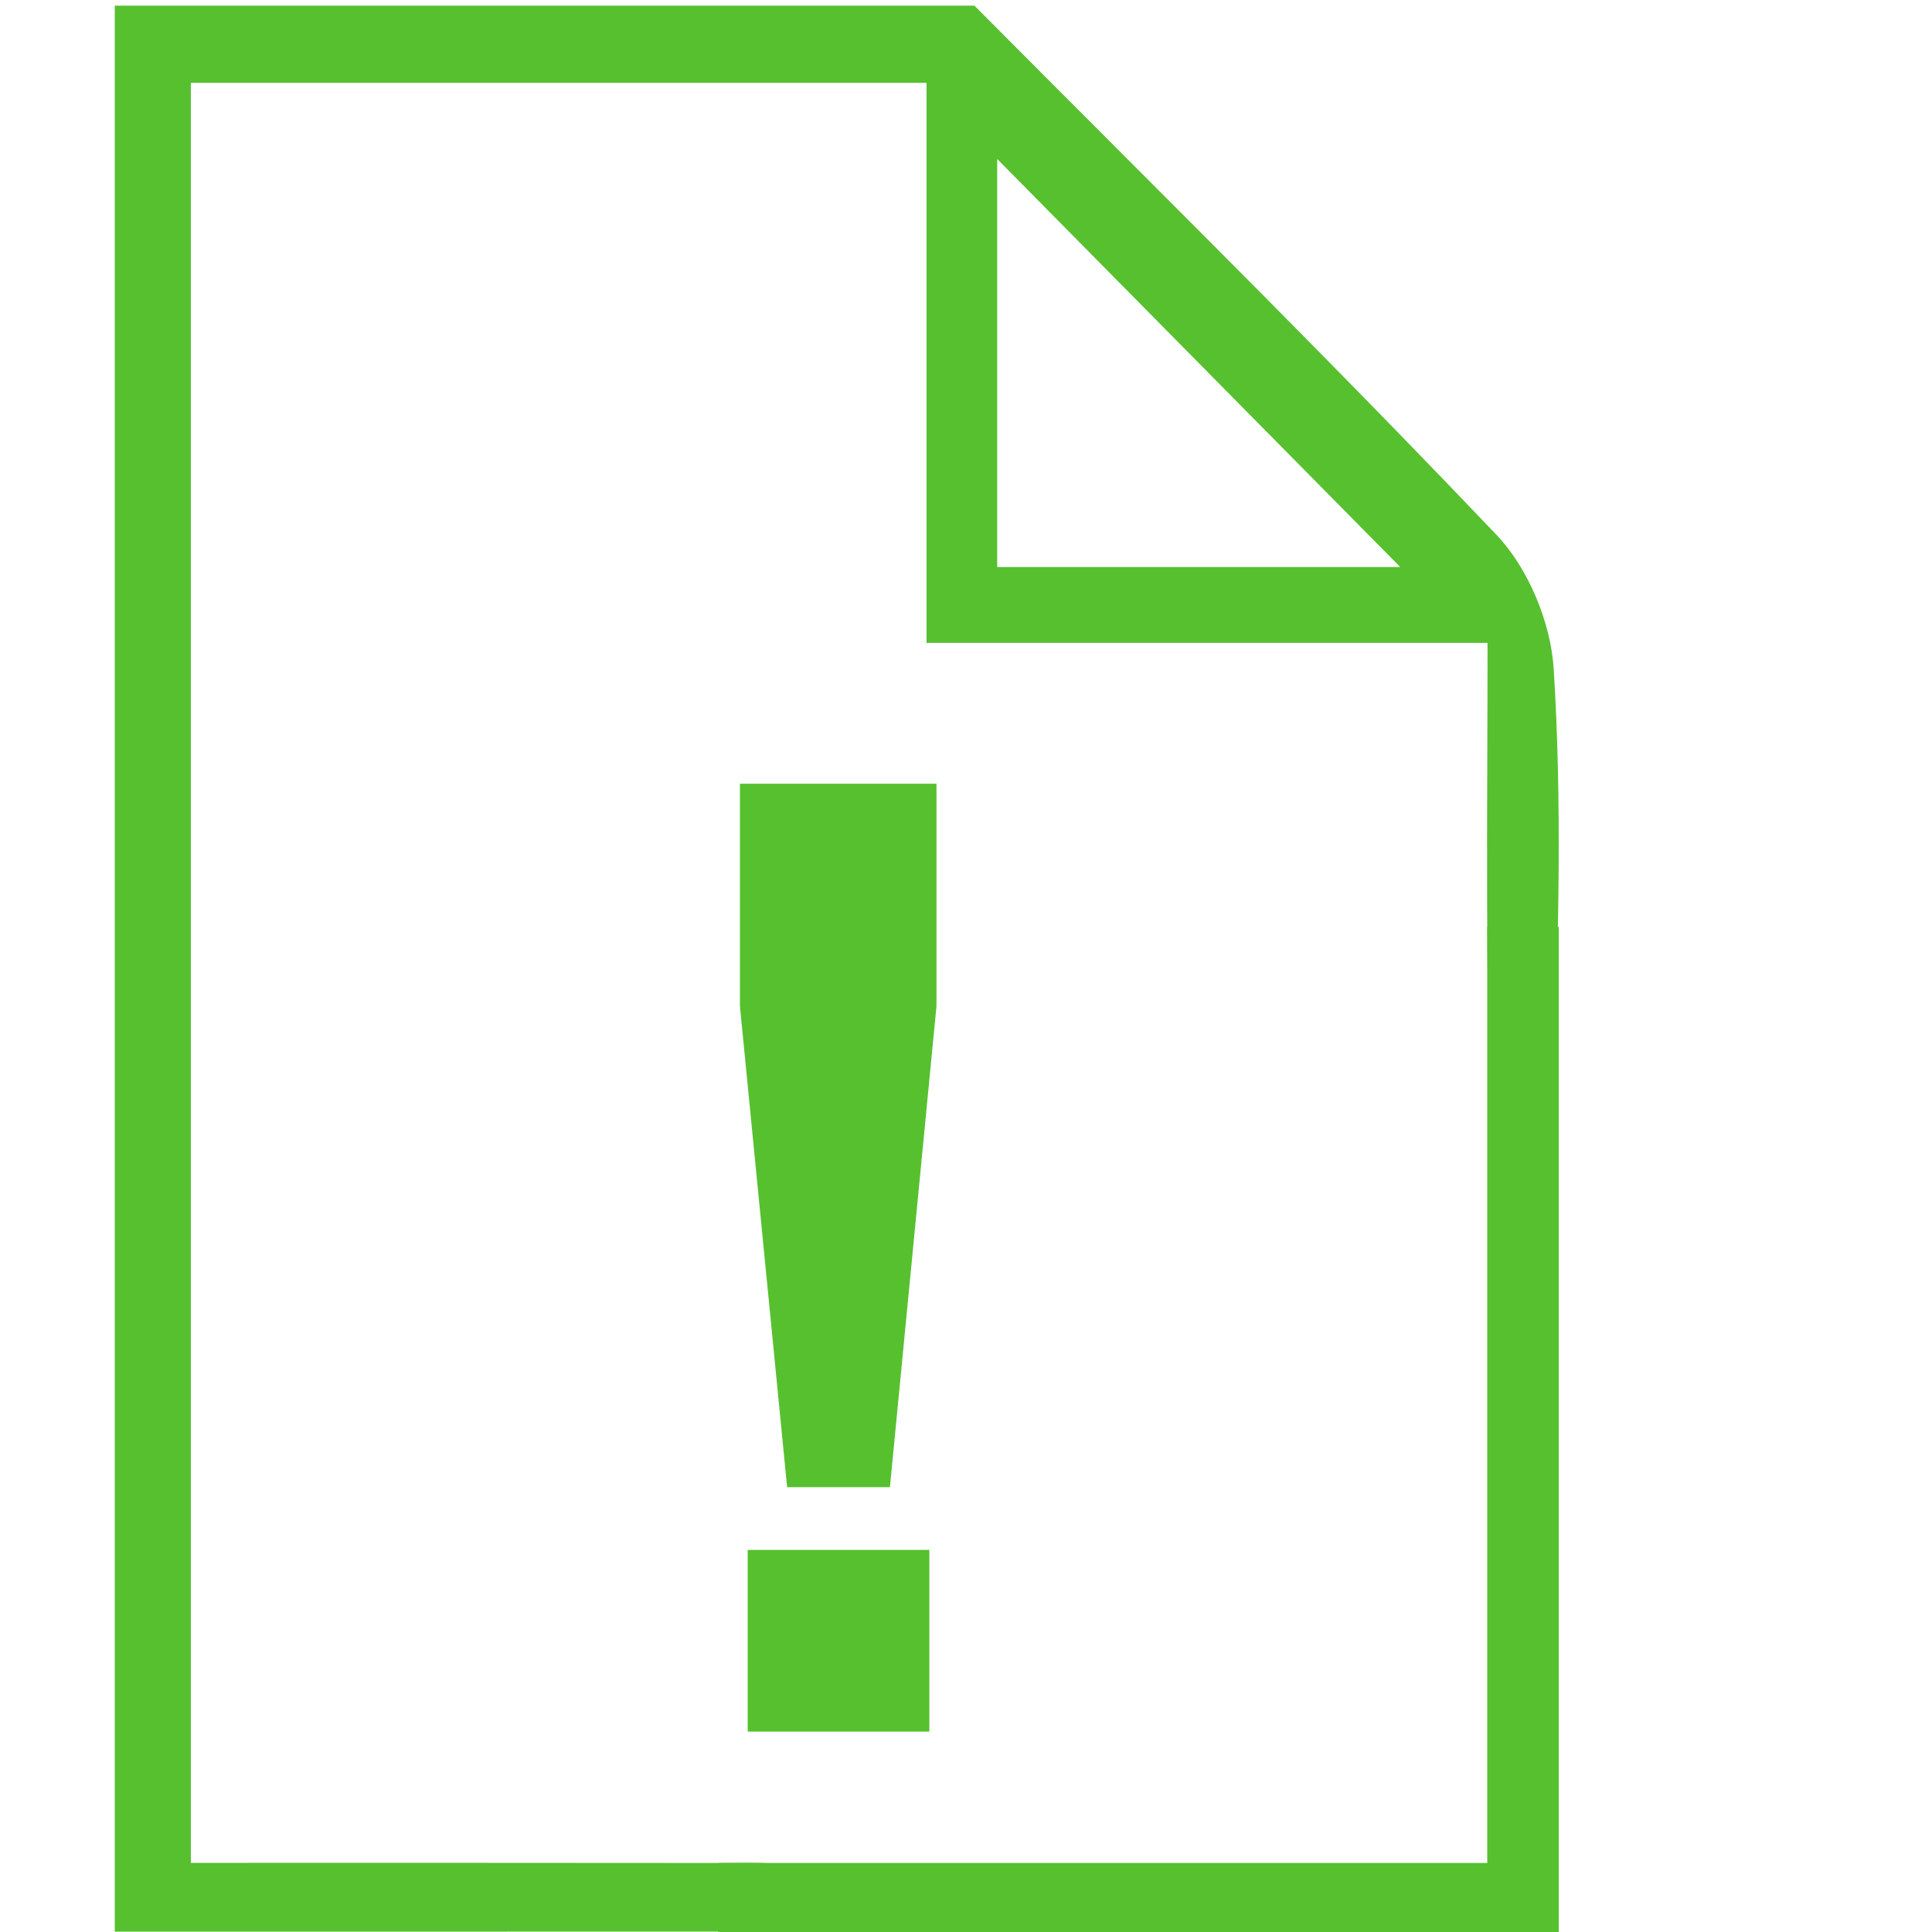
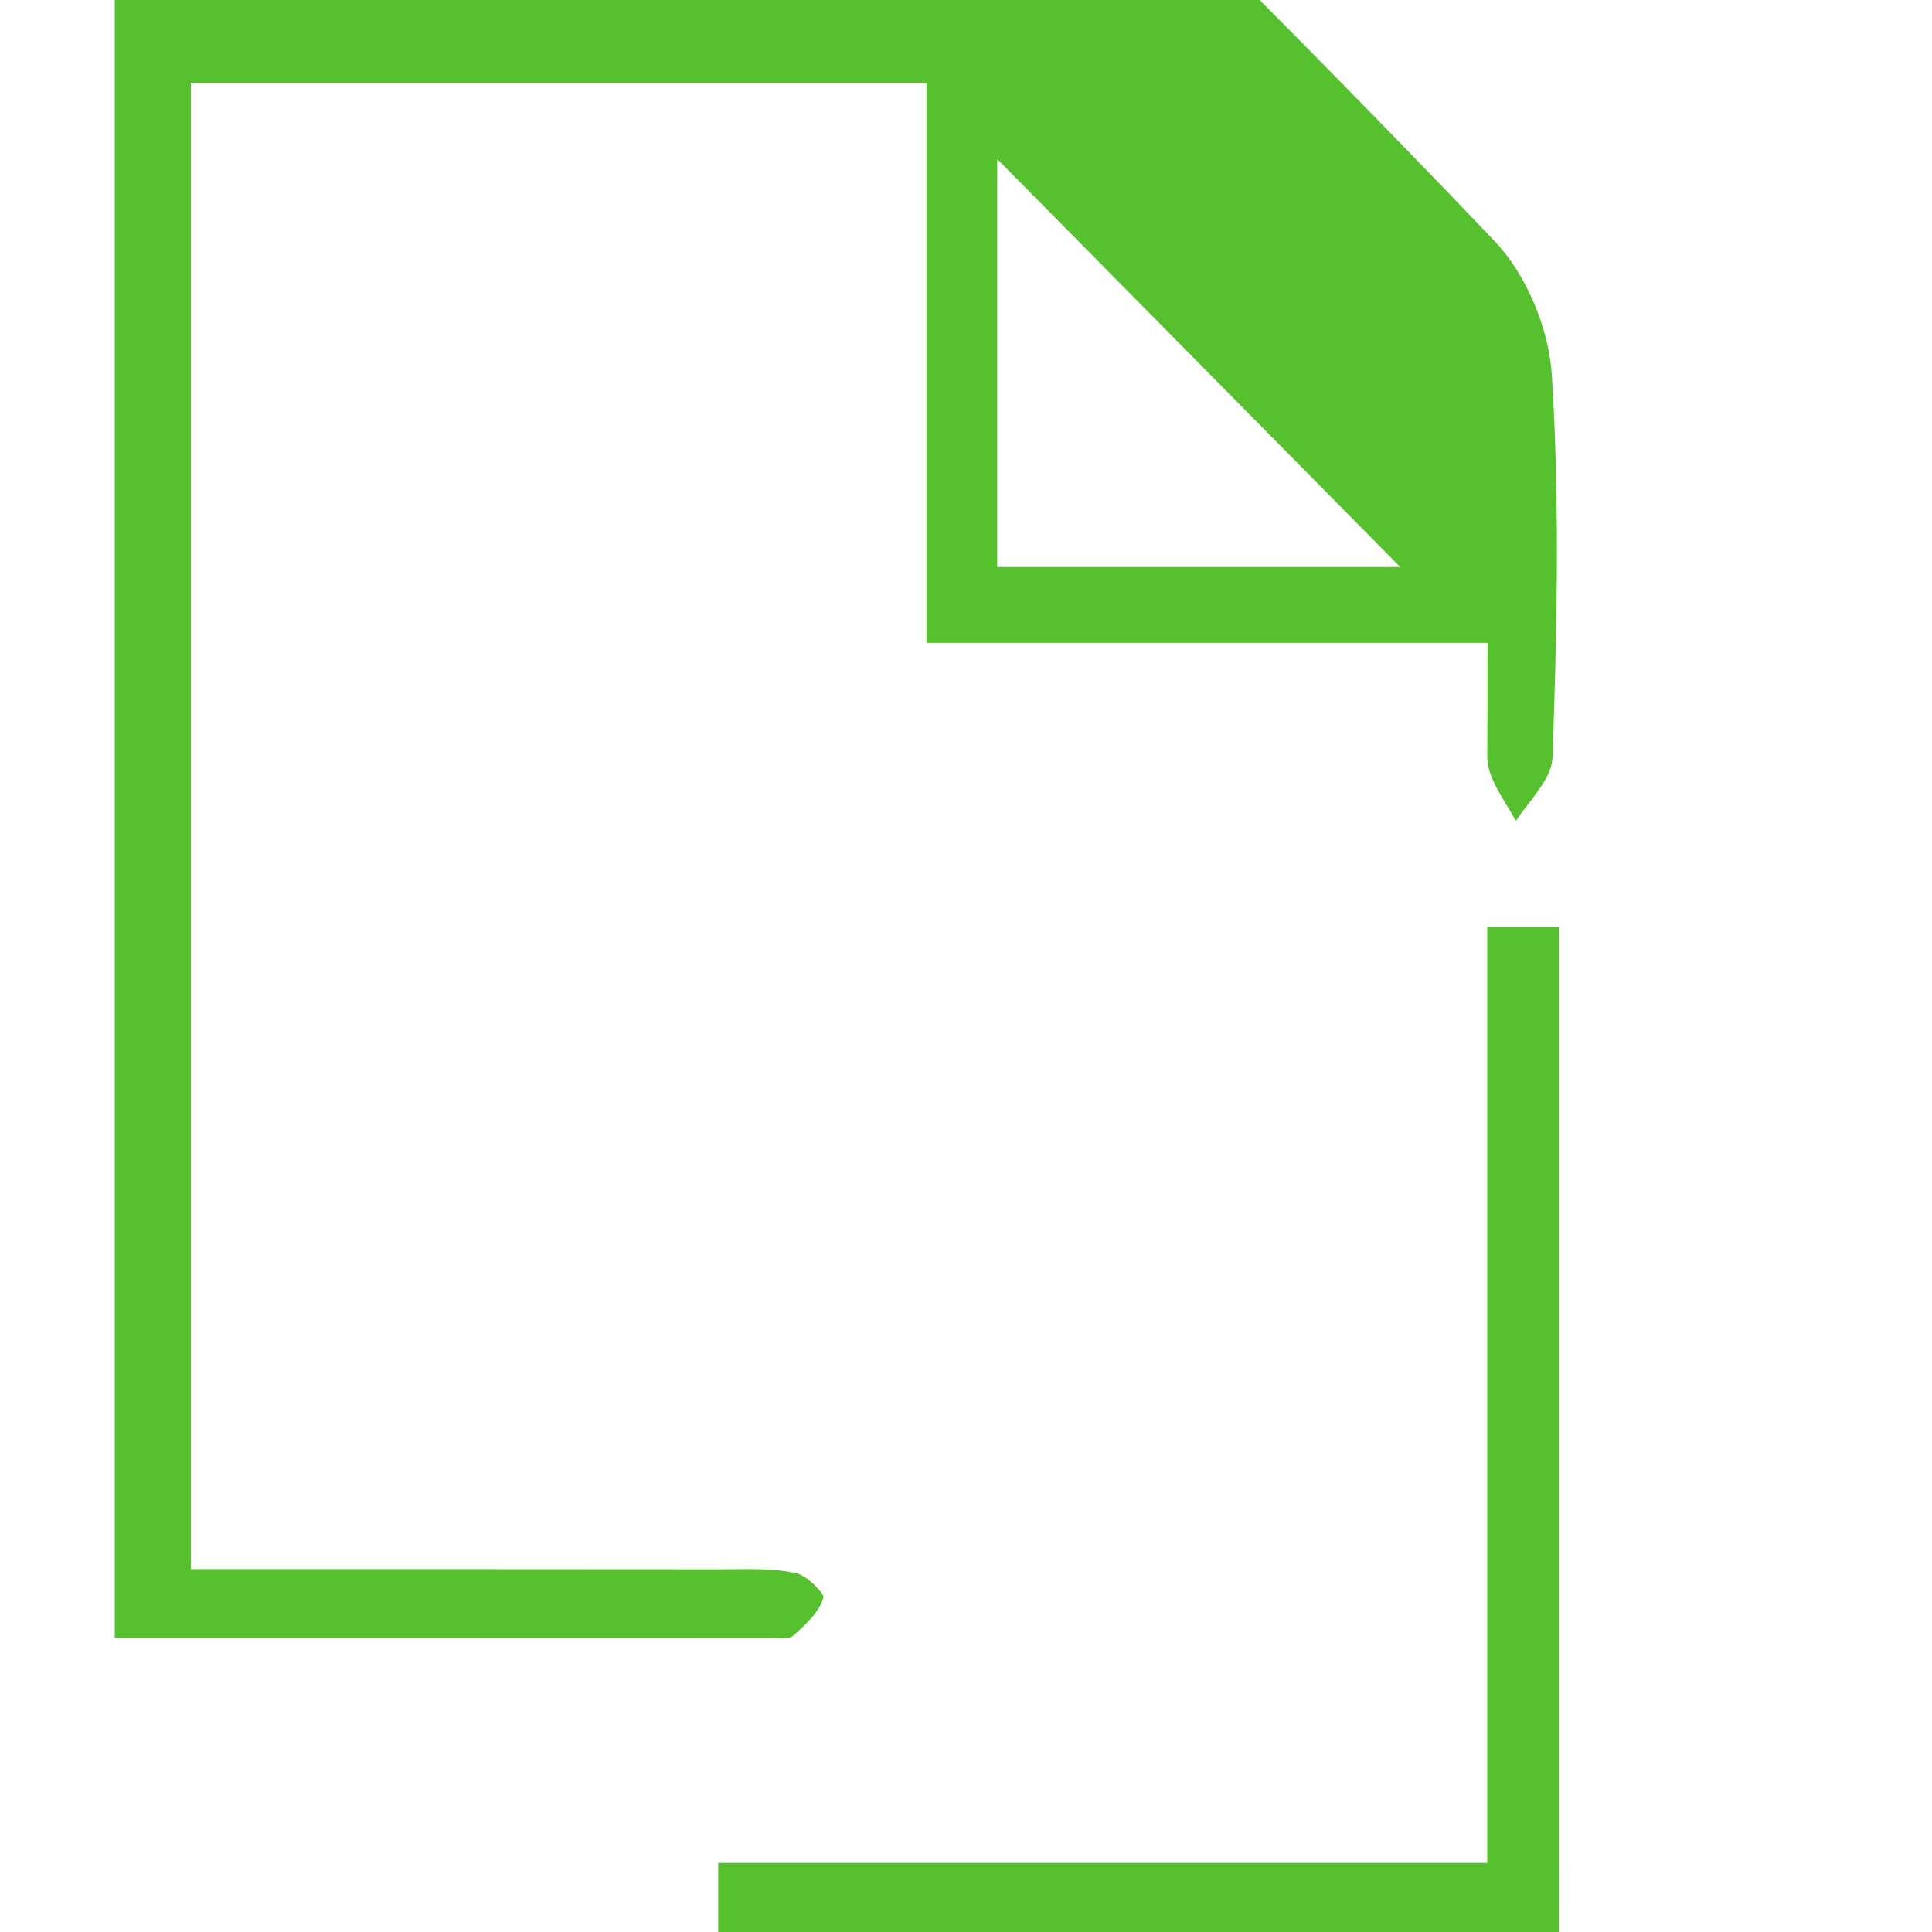
<svg xmlns="http://www.w3.org/2000/svg" version="1.1" id="Слой_1" x="0px" y="0px" width="512px" height="512px" viewBox="0 0 512 512" xml:space="preserve">
-   <path fill="#57C02F" d="M394.146,200.911c-0.093,26.893-0.18,52.294,0.489,77.826c0.108,4.117,2.613,8.282,5.264,12.691 c0.769,1.279,1.555,2.585,2.284,3.904c0.964-1.372,2.008-2.731,3.029-4.06c3.227-4.197,6.563-8.538,6.707-12.619 c1.074-30.657,2.036-66.301-0.167-101.361c-0.789-12.555-6.869-26.826-15.13-35.513c-33.685-35.421-68.829-70.596-102.815-104.613 c-11.666-11.681-23.727-23.75-35.563-35.666H30.419v510.408l57.995,0.001c38.996,0,76.92-0.004,114.836-0.028 c0.619,0,1.273,0.028,1.939,0.059c0.644,0.029,1.299,0.059,1.936,0.059c0.555,0,2.244,0,2.904-0.566 c3.541-3.043,7.287-6.657,8.218-10.384c-0.065-1.138-4.35-5.67-7.223-6.308c-4.336-0.962-8.997-1.091-12.984-1.091 c-1.283,0-2.567,0.015-3.849,0.028c-1.289,0.014-2.576,0.027-3.856,0.027h-0.221c-23.565-0.032-47.124-0.041-70.686-0.041 l-68.851,0.007V21.959h194.959v148.414h148.675v1.563C394.212,181.776,394.179,191.418,394.146,200.911z M264.269,150.272V42.132 l106.81,108.139H264.269z" />
+   <path fill="#57C02F" d="M394.146,200.911c0.108,4.117,2.613,8.282,5.264,12.691 c0.769,1.279,1.555,2.585,2.284,3.904c0.964-1.372,2.008-2.731,3.029-4.06c3.227-4.197,6.563-8.538,6.707-12.619 c1.074-30.657,2.036-66.301-0.167-101.361c-0.789-12.555-6.869-26.826-15.13-35.513c-33.685-35.421-68.829-70.596-102.815-104.613 c-11.666-11.681-23.727-23.75-35.563-35.666H30.419v510.408l57.995,0.001c38.996,0,76.92-0.004,114.836-0.028 c0.619,0,1.273,0.028,1.939,0.059c0.644,0.029,1.299,0.059,1.936,0.059c0.555,0,2.244,0,2.904-0.566 c3.541-3.043,7.287-6.657,8.218-10.384c-0.065-1.138-4.35-5.67-7.223-6.308c-4.336-0.962-8.997-1.091-12.984-1.091 c-1.283,0-2.567,0.015-3.849,0.028c-1.289,0.014-2.576,0.027-3.856,0.027h-0.221c-23.565-0.032-47.124-0.041-70.686-0.041 l-68.851,0.007V21.959h194.959v148.414h148.675v1.563C394.212,181.776,394.179,191.418,394.146,200.911z M264.269,150.272V42.132 l106.81,108.139H264.269z" />
  <rect x="394.133" y="245.659" fill="#57C02F" width="18.947" height="260.46" />
  <rect x="190.336" y="493.707" fill="#57C02F" width="222.744" height="18.293" />
  <g>
-     <path fill="#57C02F" d="M208.596,394.117l-12.508-127.478v-58.941h52.088v58.941L235.84,394.117H208.596z M198.145,458.884v-48.146 h48.146v48.146H198.145z" />
-   </g>
+     </g>
</svg>